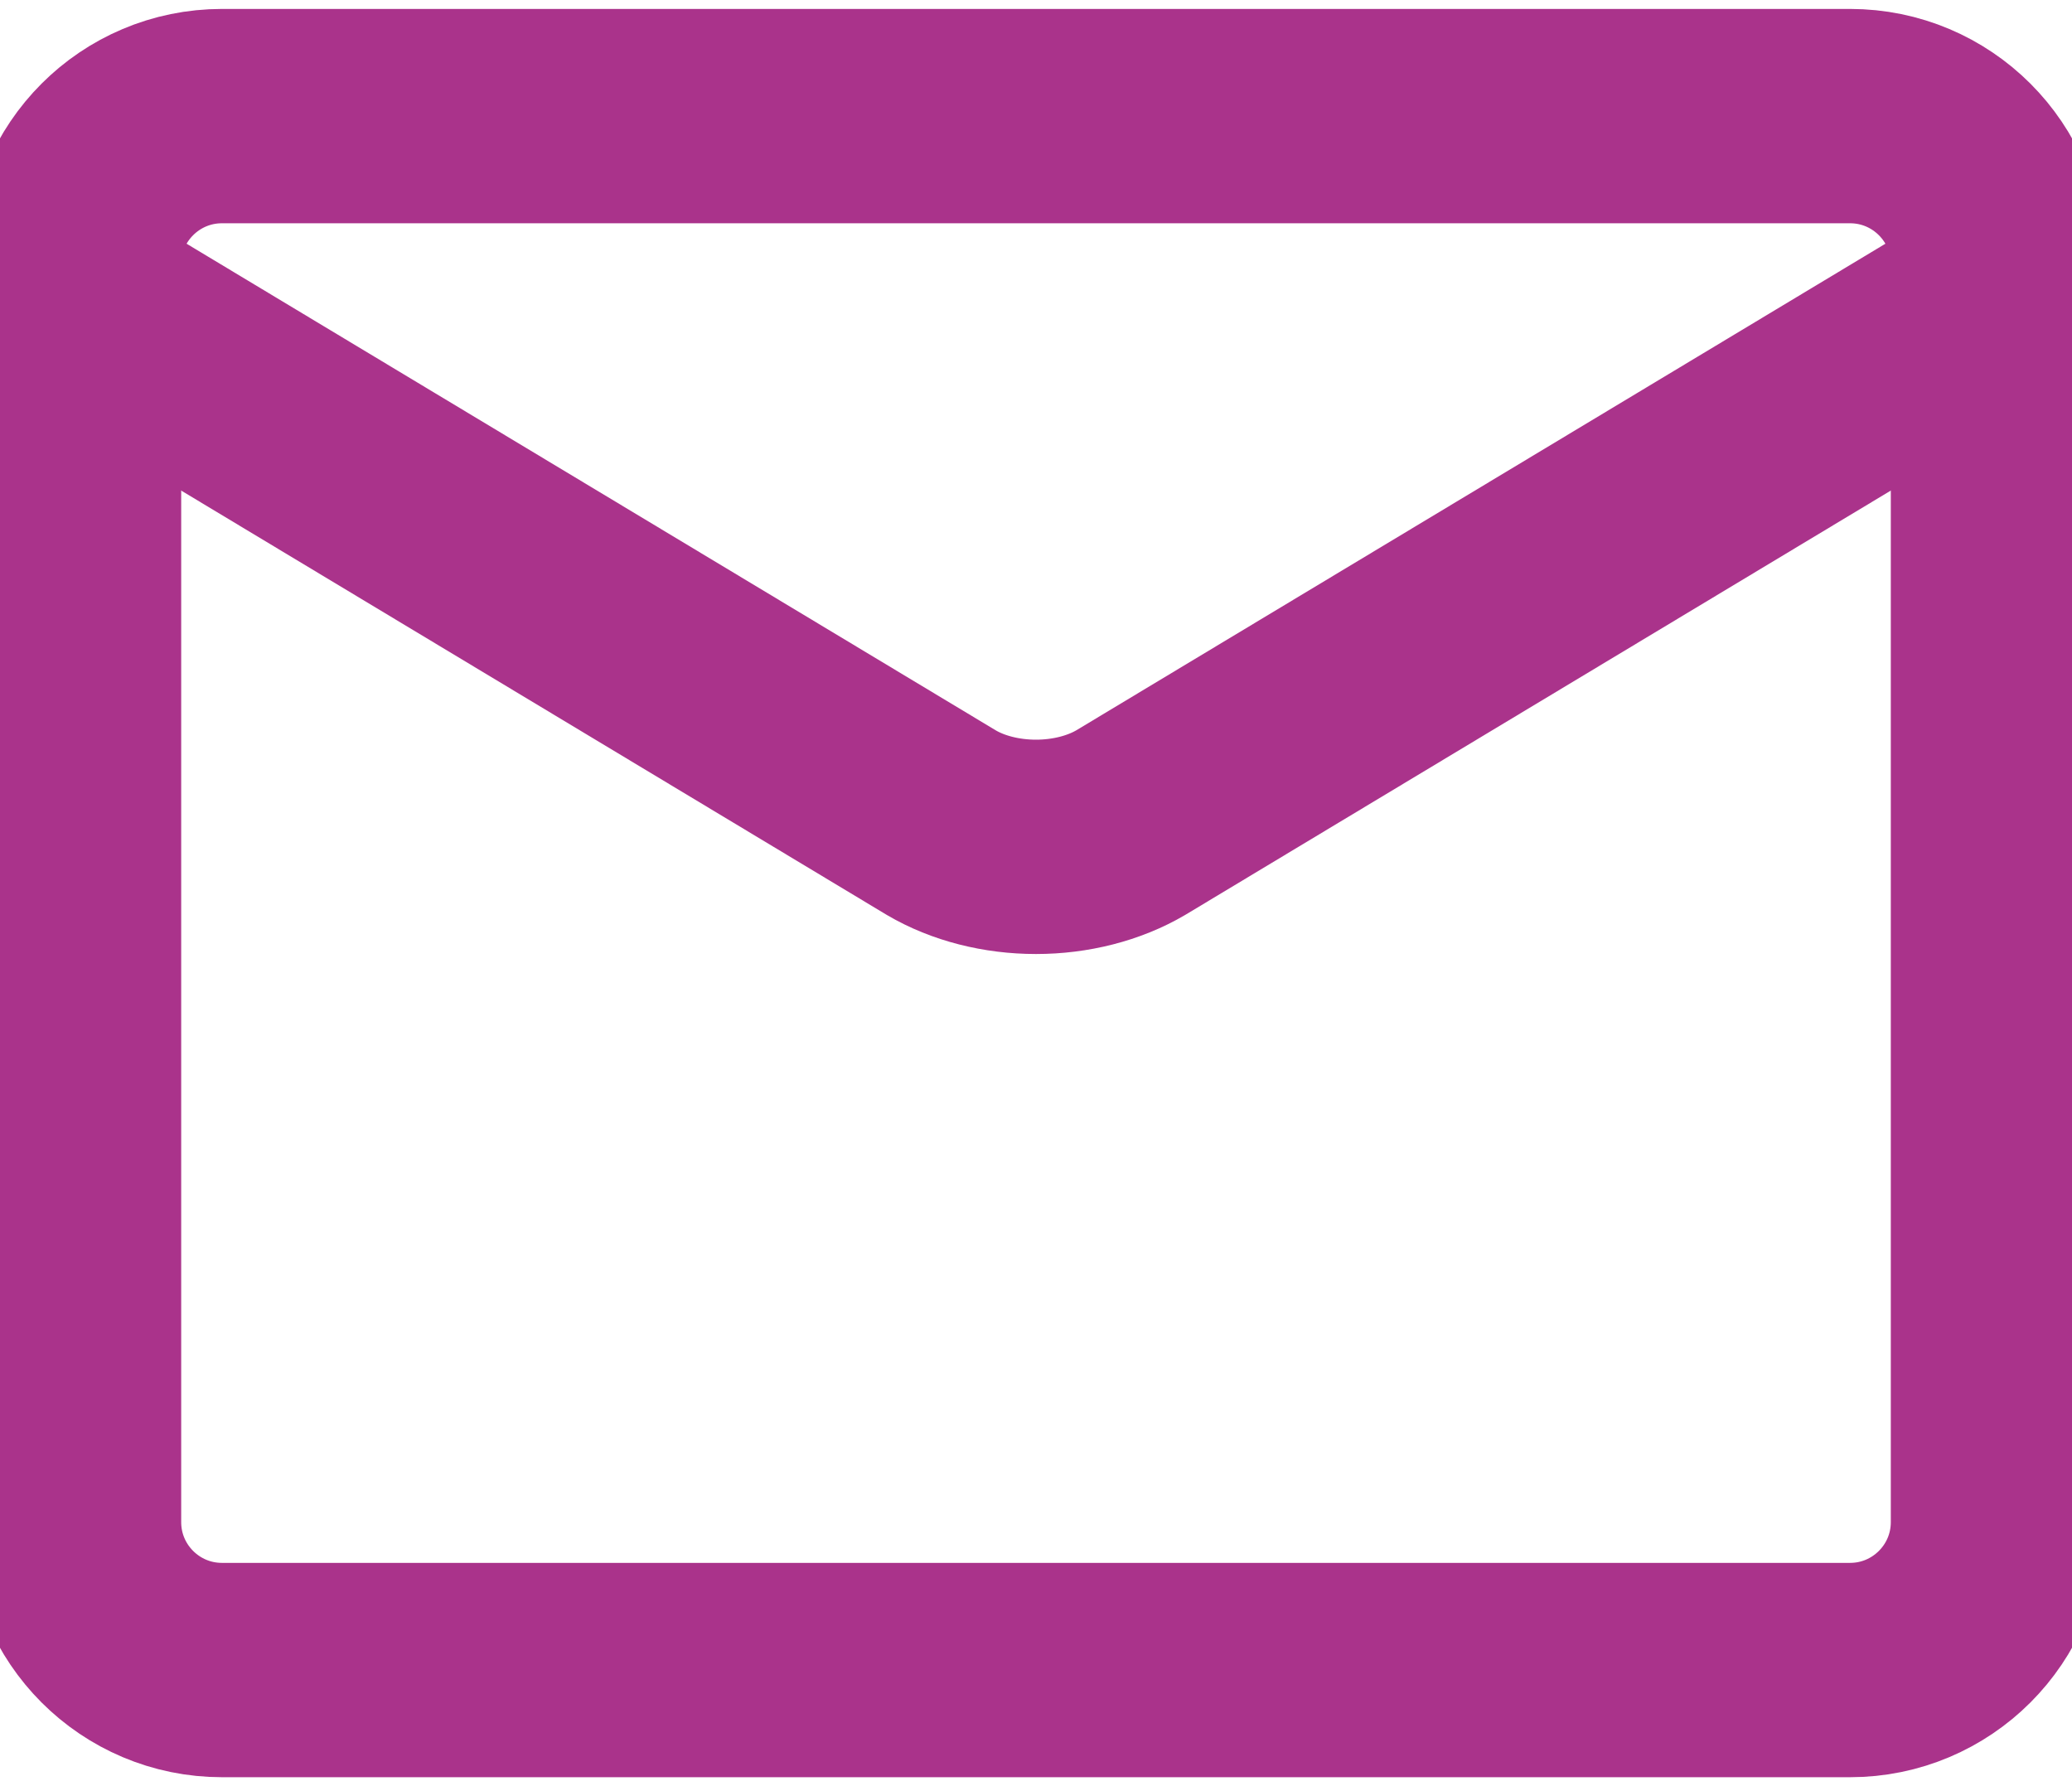
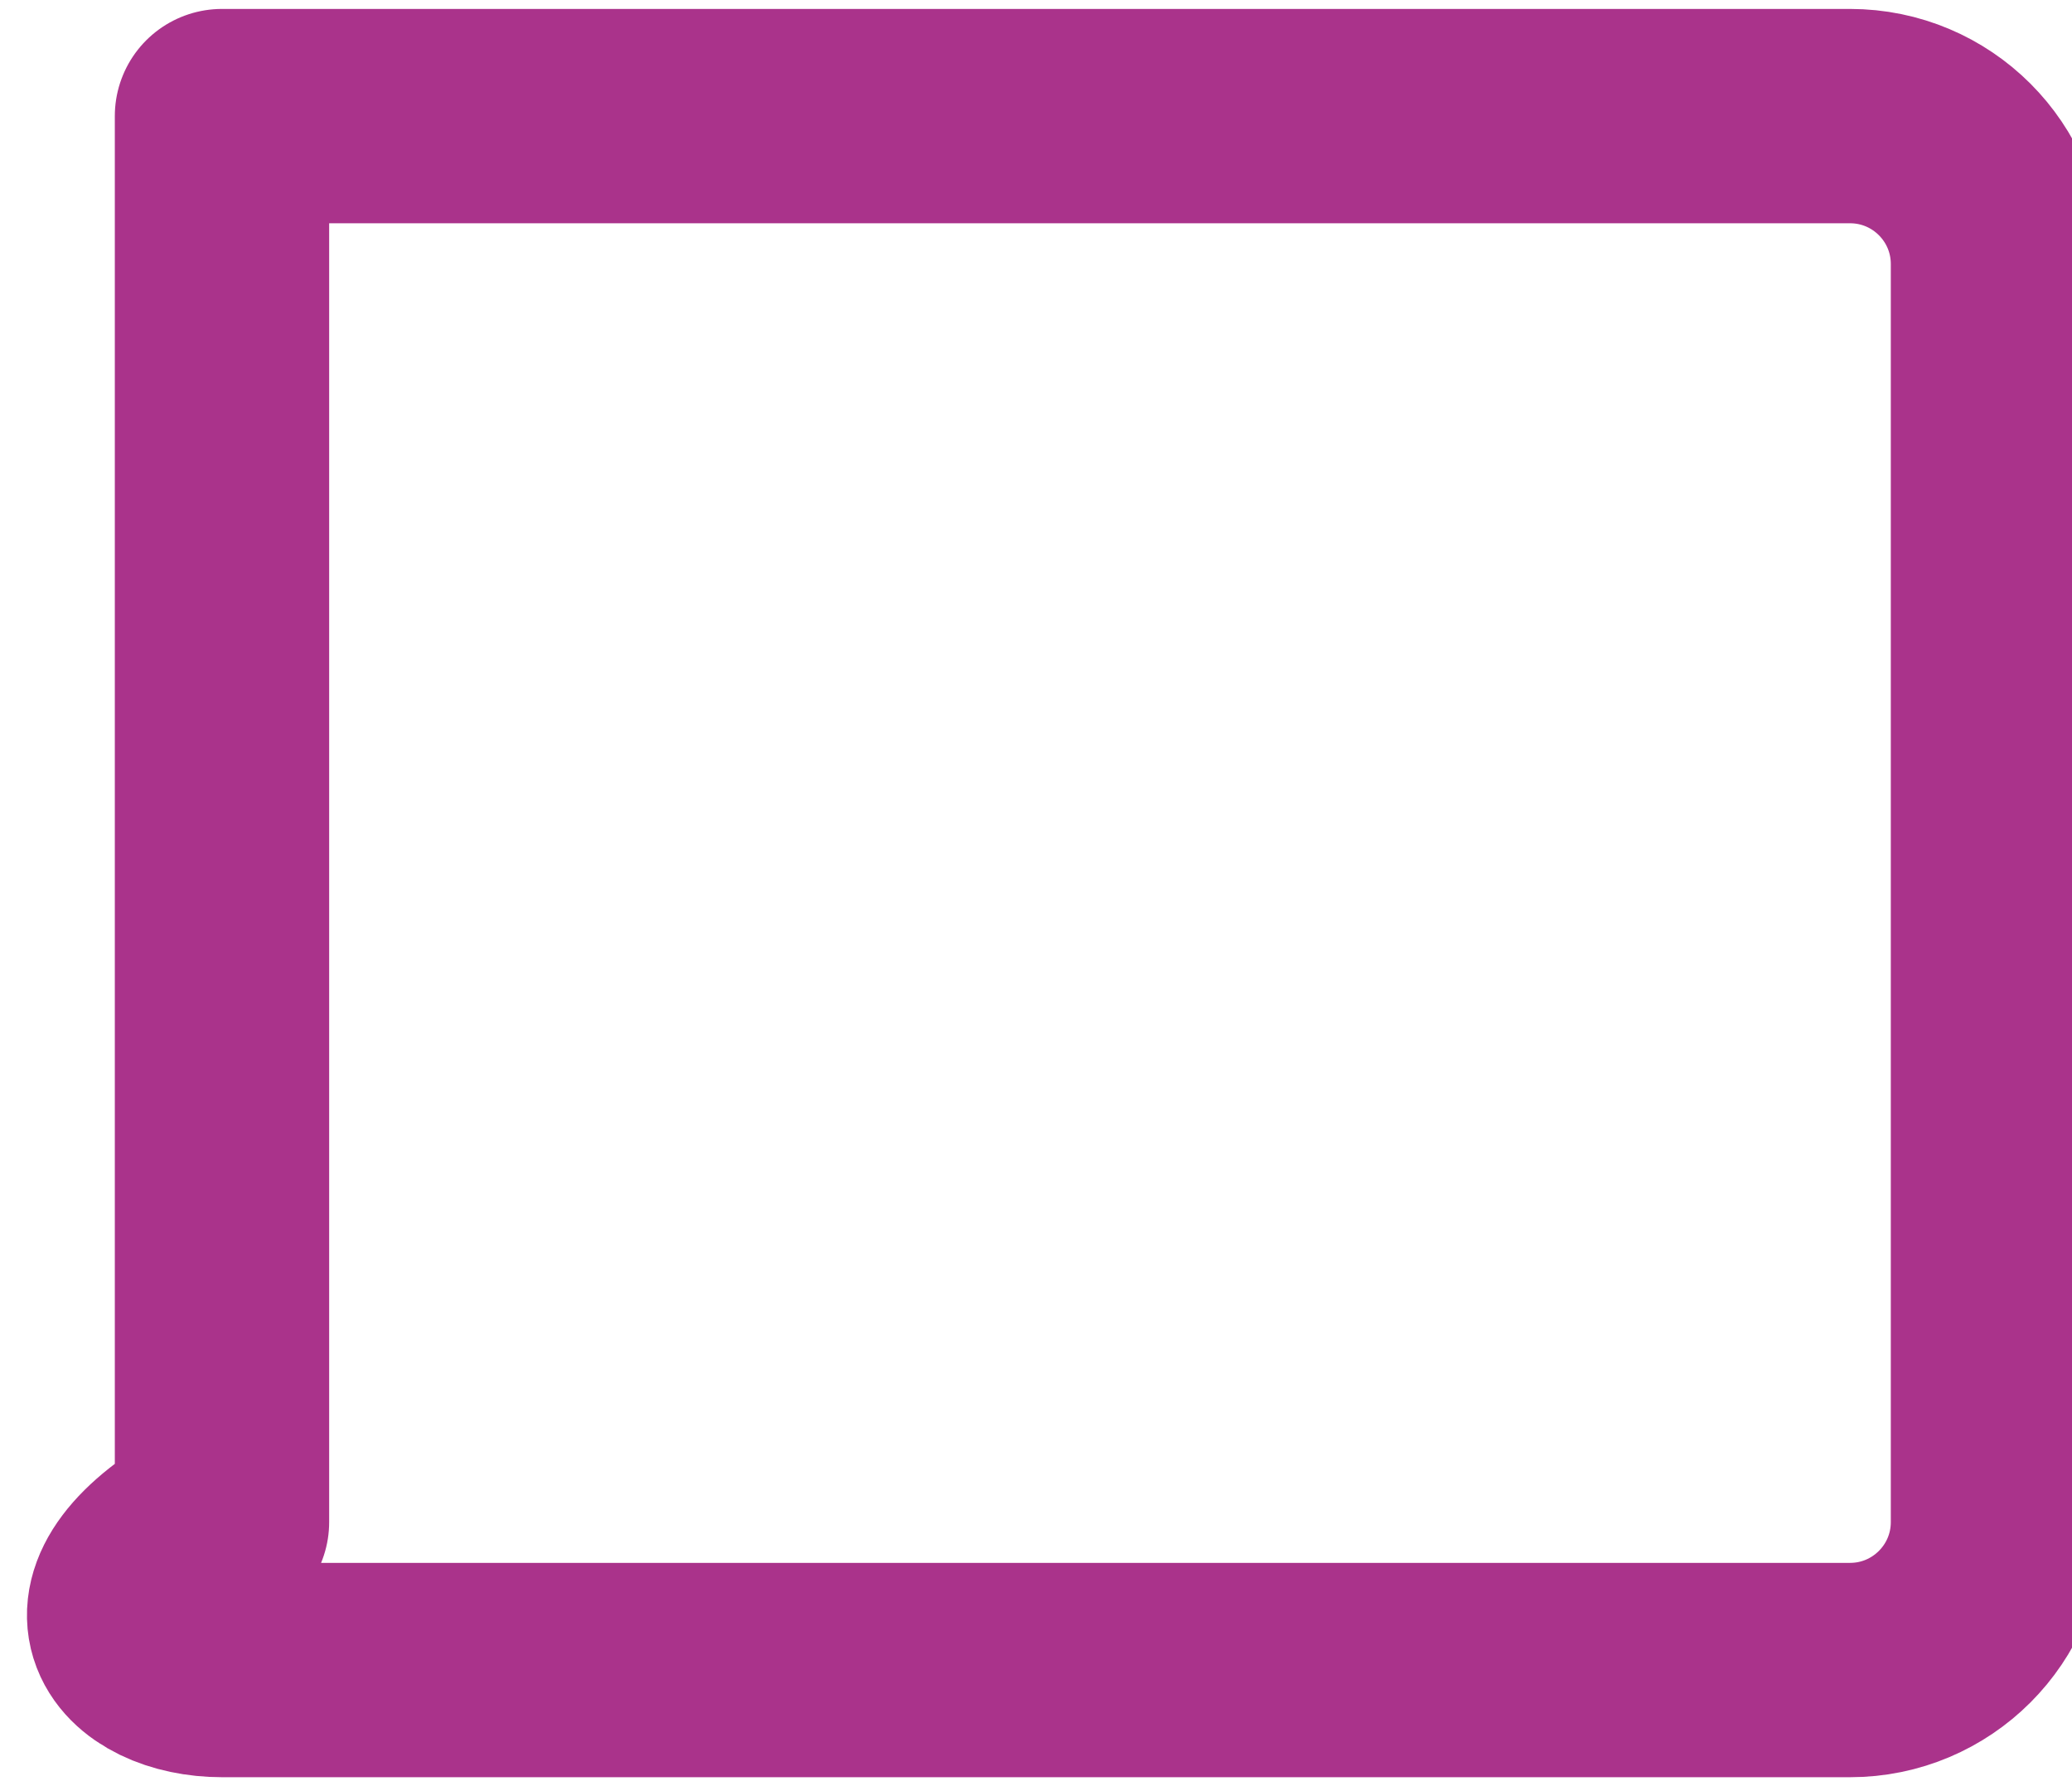
<svg xmlns="http://www.w3.org/2000/svg" width="29" height="25" viewBox="0 0 29 25" fill="none">
-   <path d="M25.893 1.625H3.107C1.963 1.625 1.036 2.552 1.036 3.696V21.304C1.036 22.448 1.963 23.375 3.107 23.375H25.893C27.037 23.375 27.964 22.448 27.964 21.304V3.696C27.964 2.552 27.037 1.625 25.893 1.625Z" stroke="#AA338B" stroke-width="3" stroke-linecap="round" stroke-linejoin="round" />
-   <path d="M1.036 4.214L13.174 11.514C13.546 11.733 14.015 11.853 14.5 11.853C14.984 11.853 15.453 11.733 15.826 11.514L27.964 4.214" stroke="#AA338B" stroke-width="3" stroke-linecap="round" stroke-linejoin="round" />
+   <path d="M25.893 1.625H3.107V21.304C1.036 22.448 1.963 23.375 3.107 23.375H25.893C27.037 23.375 27.964 22.448 27.964 21.304V3.696C27.964 2.552 27.037 1.625 25.893 1.625Z" stroke="#AA338B" stroke-width="3" stroke-linecap="round" stroke-linejoin="round" />
</svg>